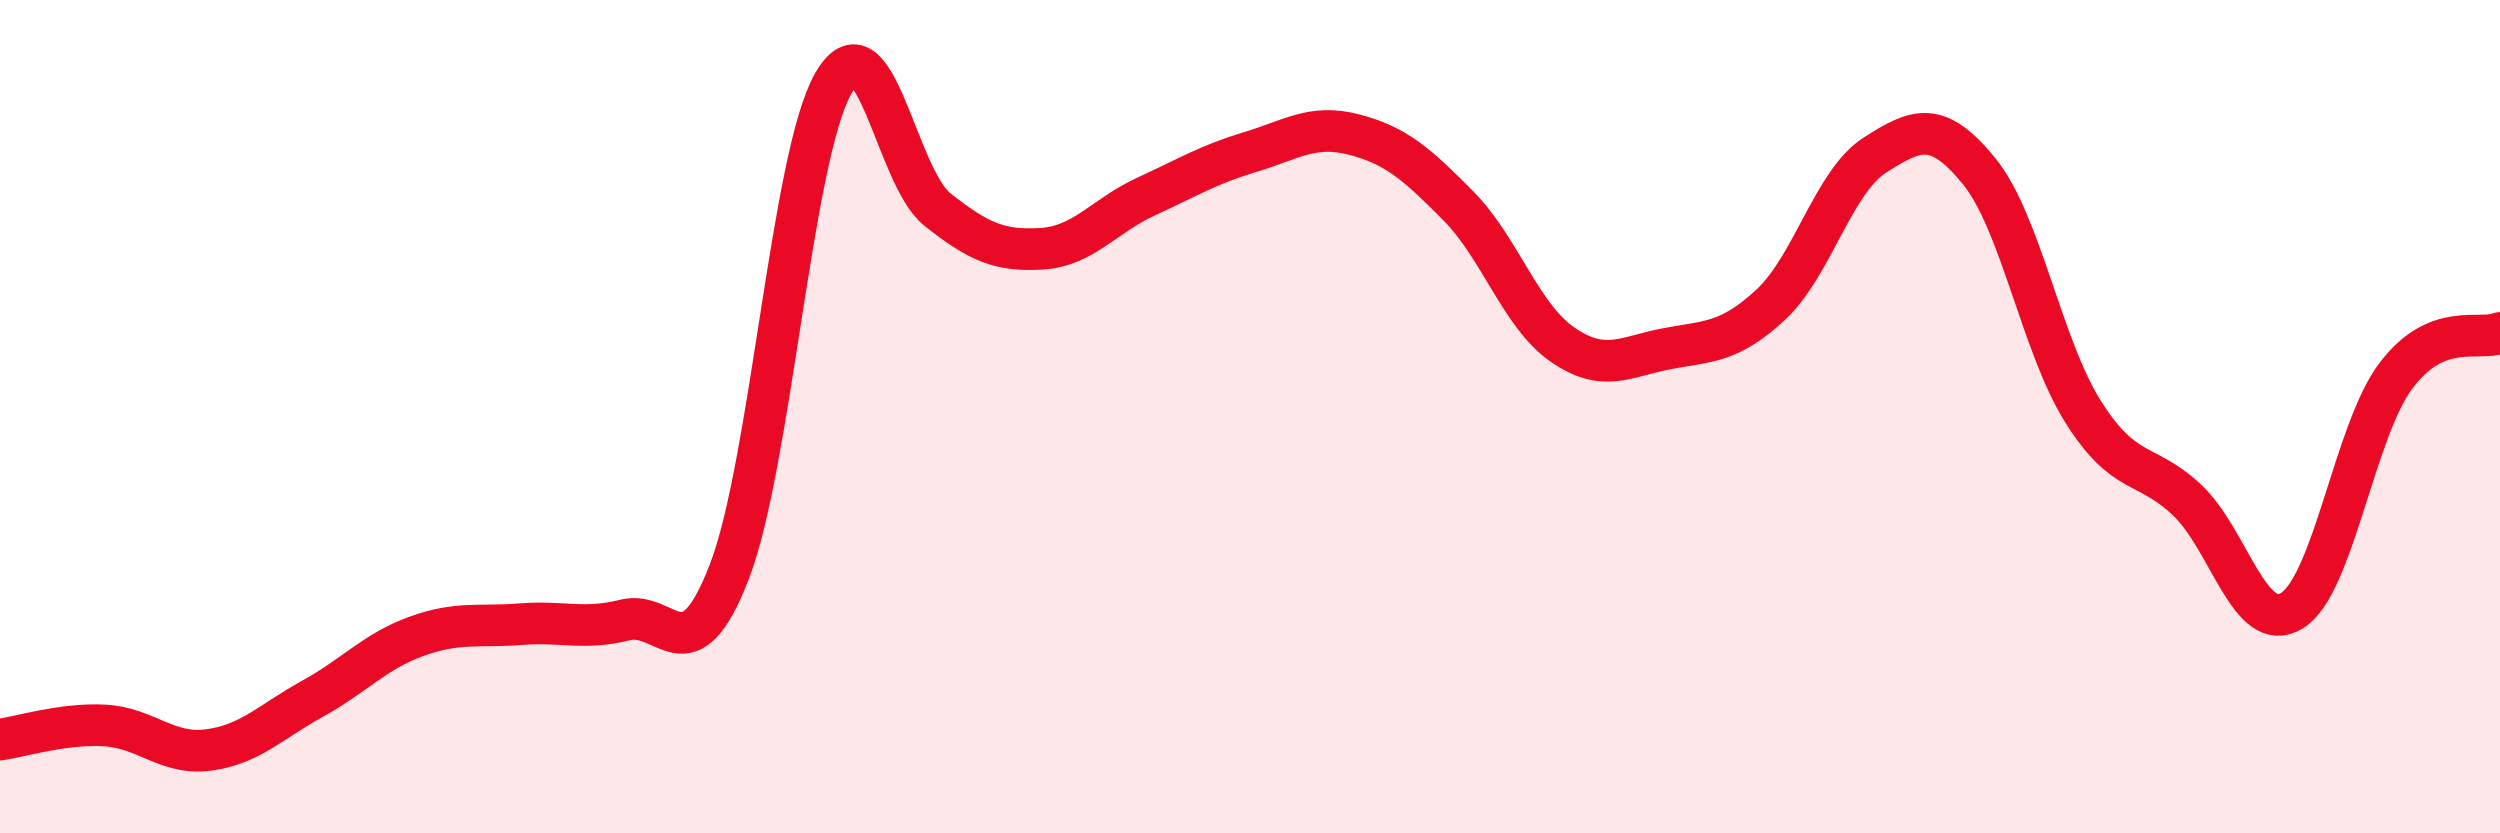
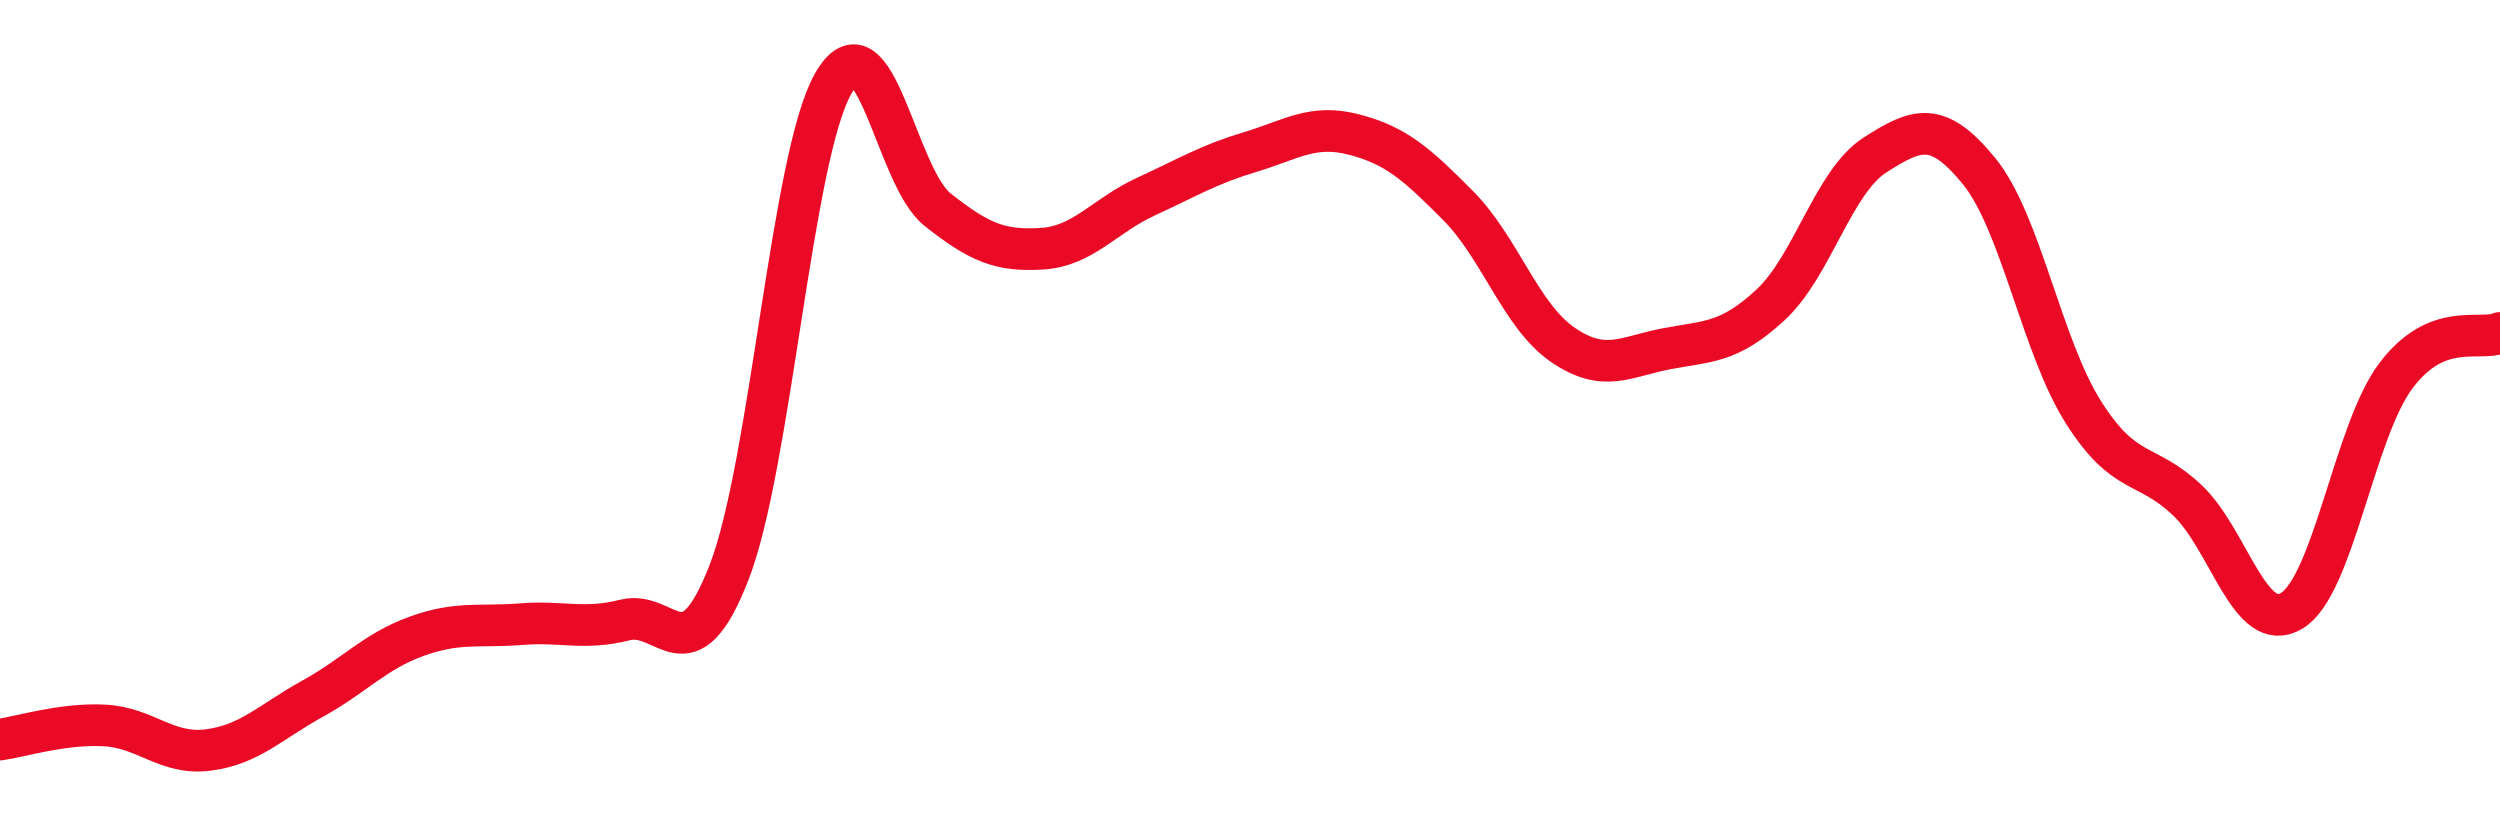
<svg xmlns="http://www.w3.org/2000/svg" width="60" height="20" viewBox="0 0 60 20">
-   <path d="M 0,17.75 C 0.5,17.68 1.5,17.36 2.5,17.41 C 3.5,17.46 4,18.13 5,18 C 6,17.87 6.5,17.32 7.5,16.77 C 8.5,16.22 9,15.63 10,15.27 C 11,14.91 11.5,15.06 12.5,14.98 C 13.5,14.9 14,15.13 15,14.88 C 16,14.63 16.5,16.31 17.5,13.73 C 18.5,11.15 19,3.74 20,2 C 21,0.26 21.5,4.24 22.5,5.03 C 23.5,5.82 24,6.03 25,5.97 C 26,5.91 26.5,5.18 27.5,4.72 C 28.5,4.26 29,3.95 30,3.65 C 31,3.35 31.5,2.97 32.5,3.23 C 33.5,3.49 34,3.93 35,4.94 C 36,5.95 36.5,7.58 37.5,8.27 C 38.5,8.96 39,8.56 40,8.37 C 41,8.18 41.5,8.24 42.5,7.31 C 43.5,6.38 44,4.36 45,3.72 C 46,3.08 46.5,2.88 47.5,4.11 C 48.5,5.34 49,8.31 50,9.89 C 51,11.47 51.5,11.06 52.5,12.01 C 53.5,12.96 54,15.26 55,14.66 C 56,14.06 56.5,10.35 57.5,9.02 C 58.5,7.69 59.5,8.2 60,7.99L60 20L0 20Z" fill="#EB0A25" opacity="0.1" stroke-linecap="round" stroke-linejoin="round" />
  <path d="M 0,17.75 C 0.5,17.68 1.5,17.36 2.5,17.41 C 3.5,17.46 4,18.13 5,18 C 6,17.87 6.5,17.32 7.5,16.77 C 8.5,16.22 9,15.63 10,15.27 C 11,14.91 11.5,15.06 12.5,14.98 C 13.5,14.9 14,15.13 15,14.88 C 16,14.63 16.5,16.31 17.5,13.73 C 18.5,11.15 19,3.74 20,2 C 21,0.26 21.5,4.24 22.5,5.03 C 23.5,5.82 24,6.03 25,5.97 C 26,5.91 26.5,5.18 27.5,4.72 C 28.5,4.26 29,3.95 30,3.65 C 31,3.35 31.5,2.97 32.5,3.23 C 33.5,3.49 34,3.93 35,4.94 C 36,5.95 36.5,7.58 37.5,8.27 C 38.5,8.96 39,8.56 40,8.37 C 41,8.18 41.5,8.24 42.5,7.31 C 43.5,6.38 44,4.36 45,3.72 C 46,3.08 46.5,2.88 47.5,4.11 C 48.5,5.34 49,8.31 50,9.89 C 51,11.47 51.5,11.06 52.5,12.01 C 53.5,12.96 54,15.26 55,14.66 C 56,14.06 56.5,10.35 57.5,9.02 C 58.5,7.69 59.5,8.2 60,7.99" stroke="#EB0A25" stroke-width="1" fill="none" stroke-linecap="round" stroke-linejoin="round" />
</svg>